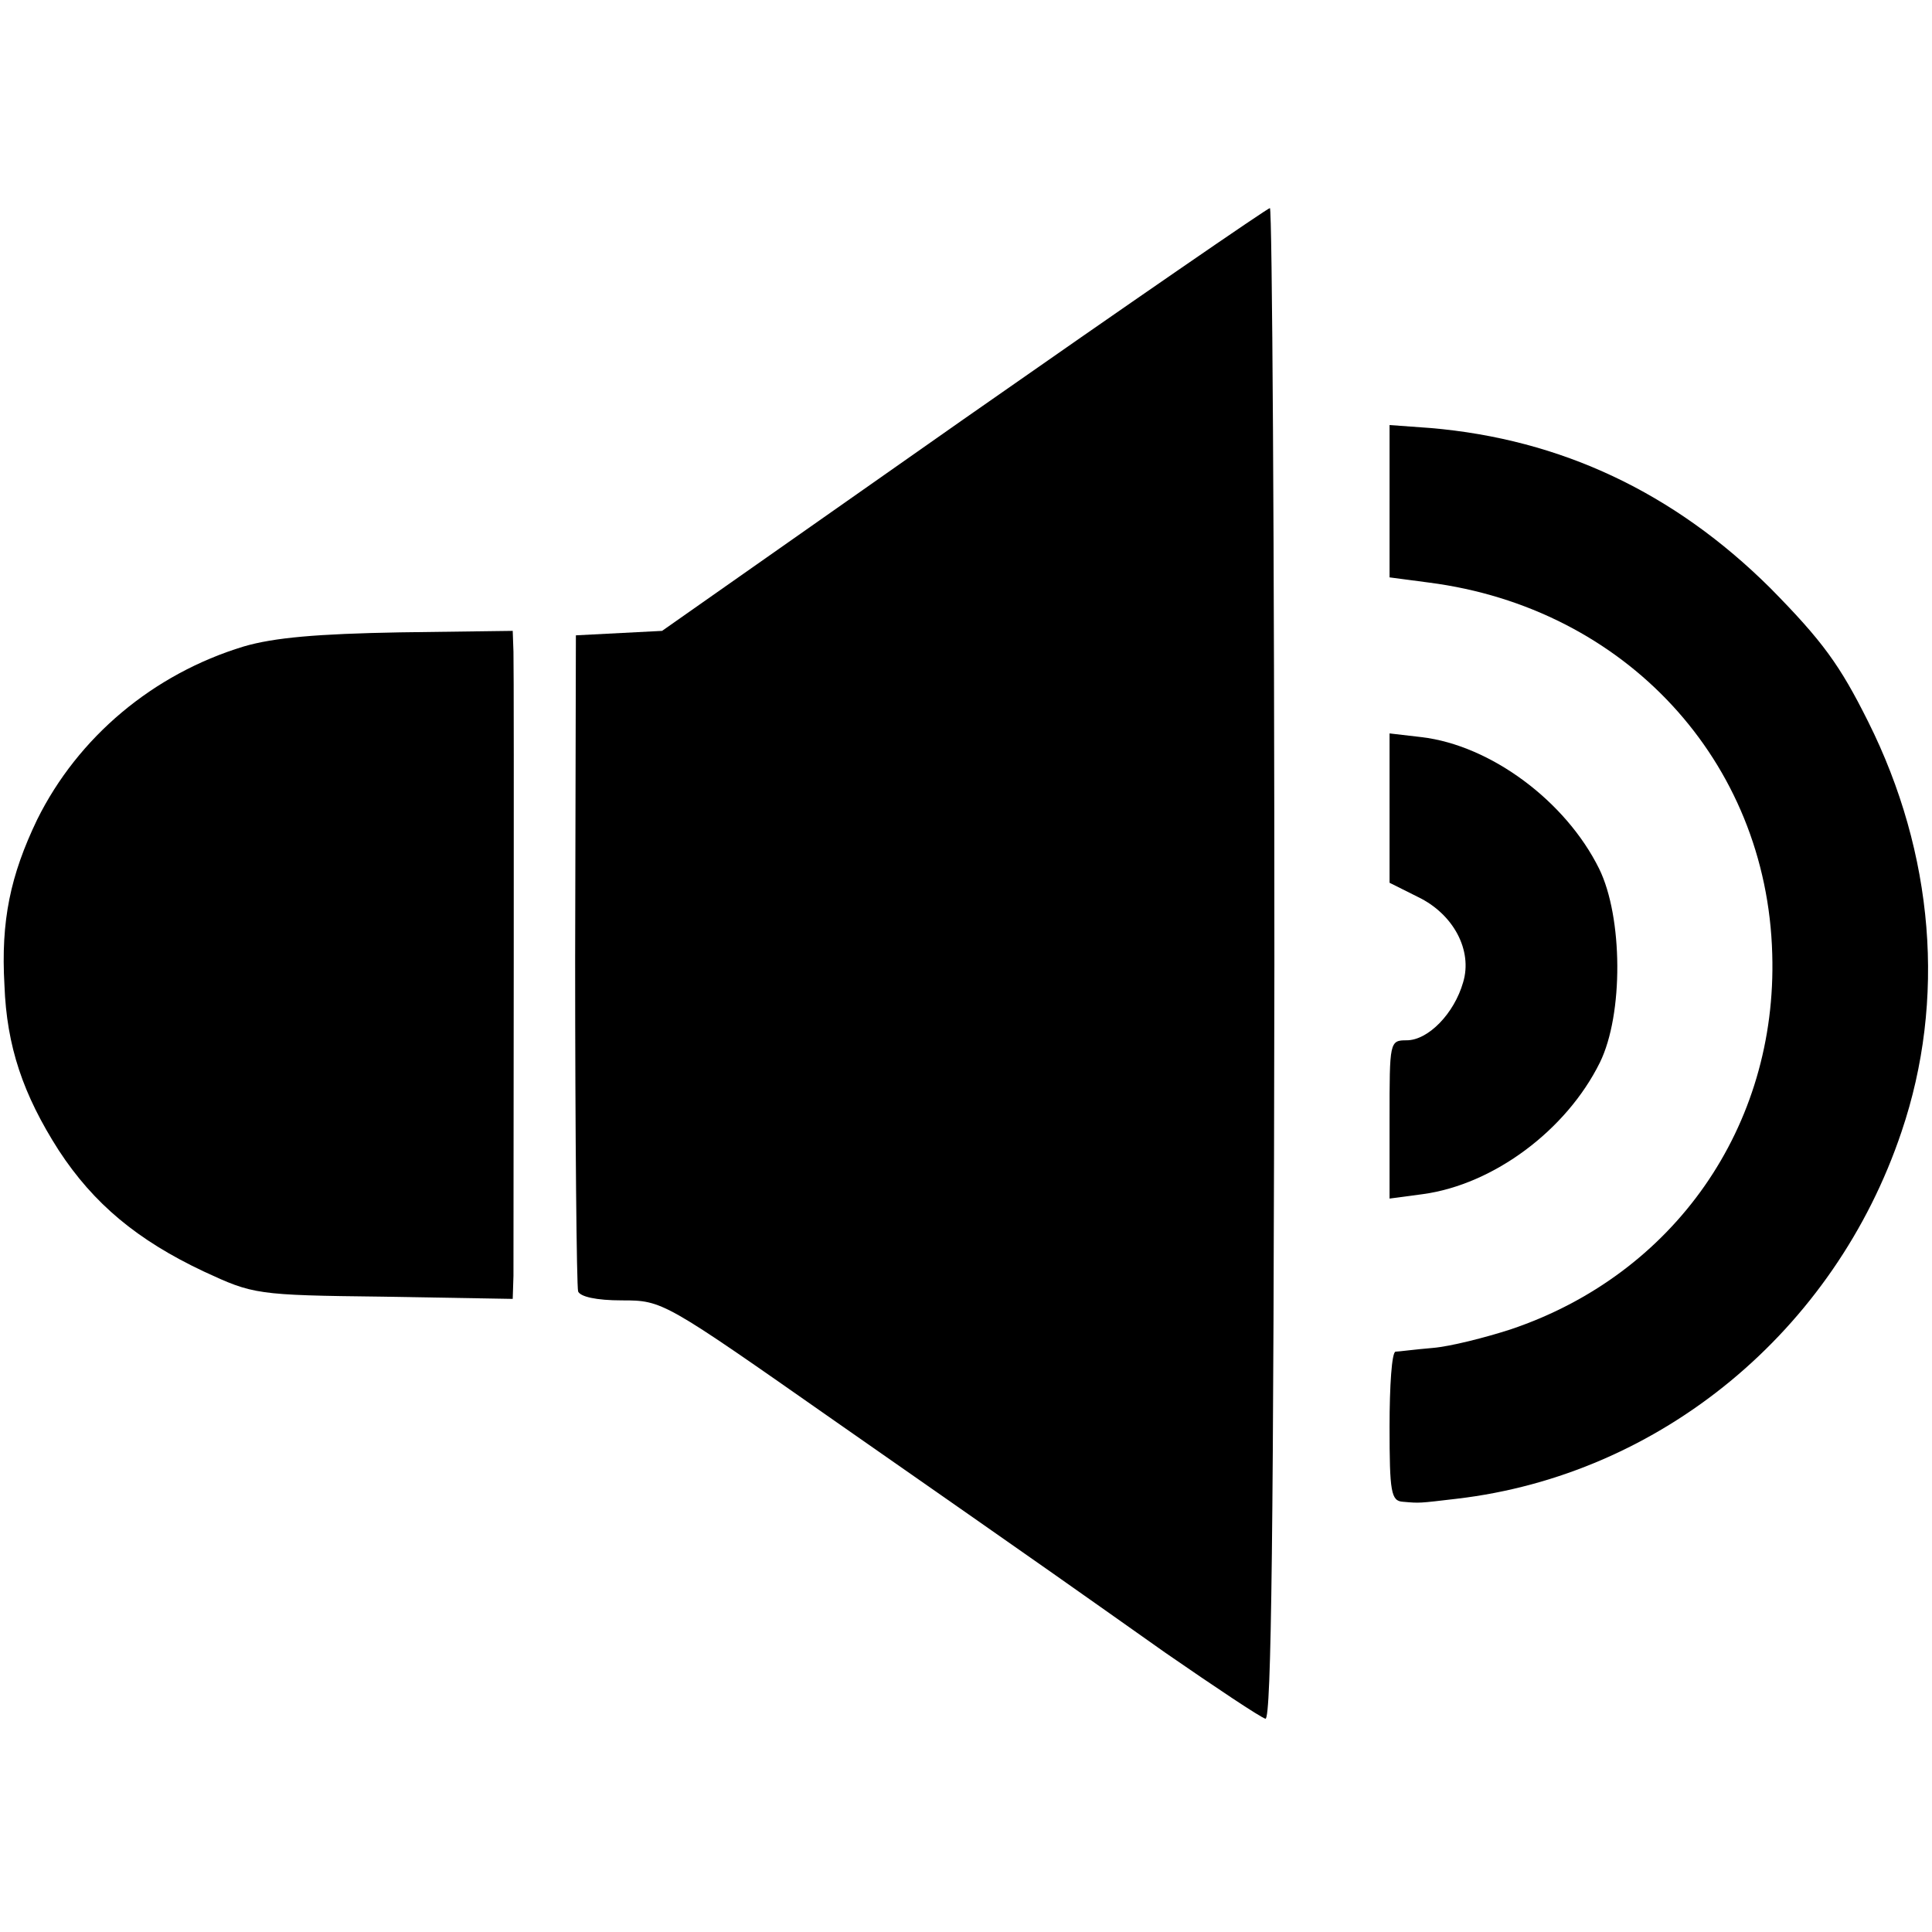
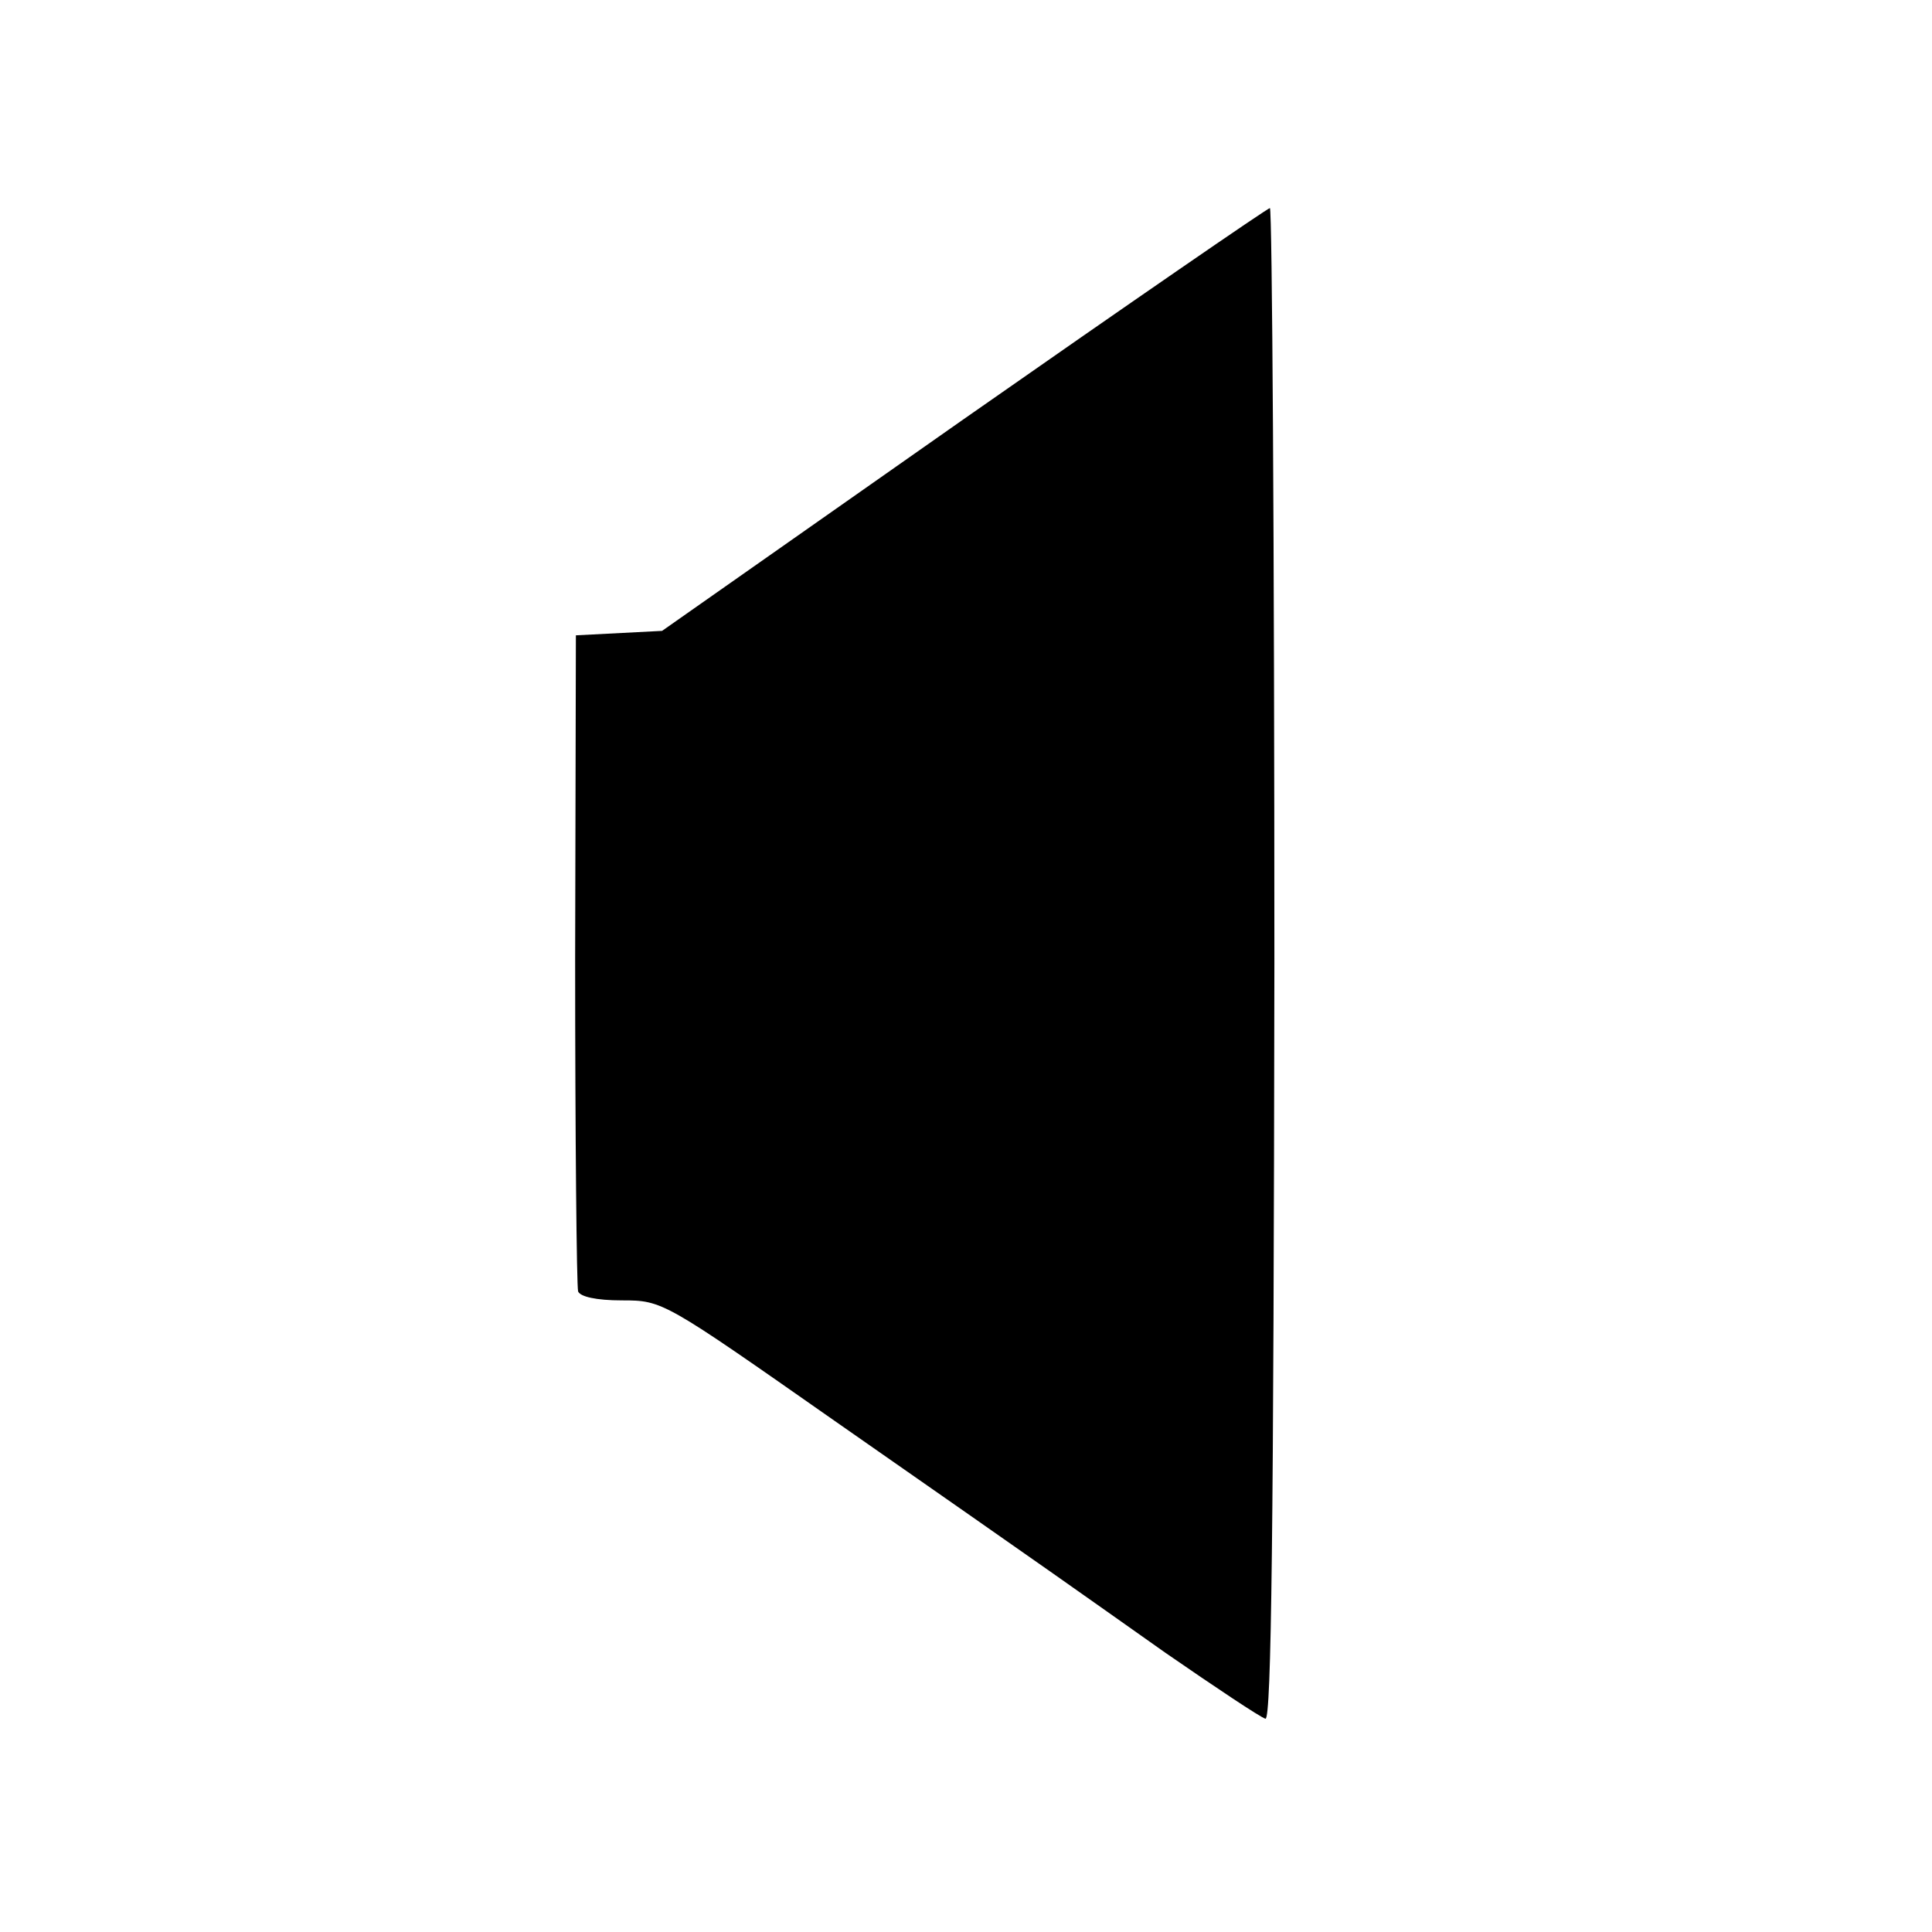
<svg xmlns="http://www.w3.org/2000/svg" version="1.0" width="260pt" height="260pt" viewBox="0 0 260 260" preserveAspectRatio="xMidYMid meet">
  <g transform="translate(0,260) scale(0.1,-0.1)" fill="#000000" stroke="none">
    <path d="M1297 2036 l-406 -285 -58 -3 -58 -3 -1 -435 c0 -239 2 -441 4 -448 3 -7 24 -12 59 -12 55 0 56 -1 286 -162 324 -226 309 -216 445 -312 68 -47 128 -87 135 -89 8 -1 11 254 12 1016 0 559 -3 1017 -6 1017 -3 0 -189 -128 -412 -284z" />
-     <path d="M1870 1926 l0 -103 53 -7 c264 -34 455 -240 462 -500 7 -232 -132 -431 -352 -505 -34 -11 -81 -23 -105 -25 -24 -2 -46 -5 -50 -5 -5 -1 -8 -46 -8 -101 0 -88 2 -100 18 -101 23 -2 21 -2 72 4 275 32 509 226 599 494 60 177 44 374 -45 552 -38 76 -61 108 -132 180 -129 128 -281 200 -457 215 l-55 4 0 -102z" />
-     <path d="M328 1730 c-122 -37 -223 -122 -278 -233 -36 -75 -49 -136 -44 -223 3 -82 25 -147 73 -222 47 -72 106 -121 195 -163 67 -31 70 -32 242 -34 l174 -3 1 31 c0 44 1 806 0 840 l-1 28 -152 -2 c-111 -2 -169 -7 -210 -19z" />
-     <path d="M1870 1512 l0 -100 38 -19 c48 -23 74 -72 61 -115 -12 -42 -47 -78 -76 -78 -23 0 -23 -2 -23 -106 l0 -107 45 6 c95 13 193 86 238 177 32 65 31 196 -1 261 -45 91 -146 166 -239 177 l-43 5 0 -101z" />
  </g>
</svg>